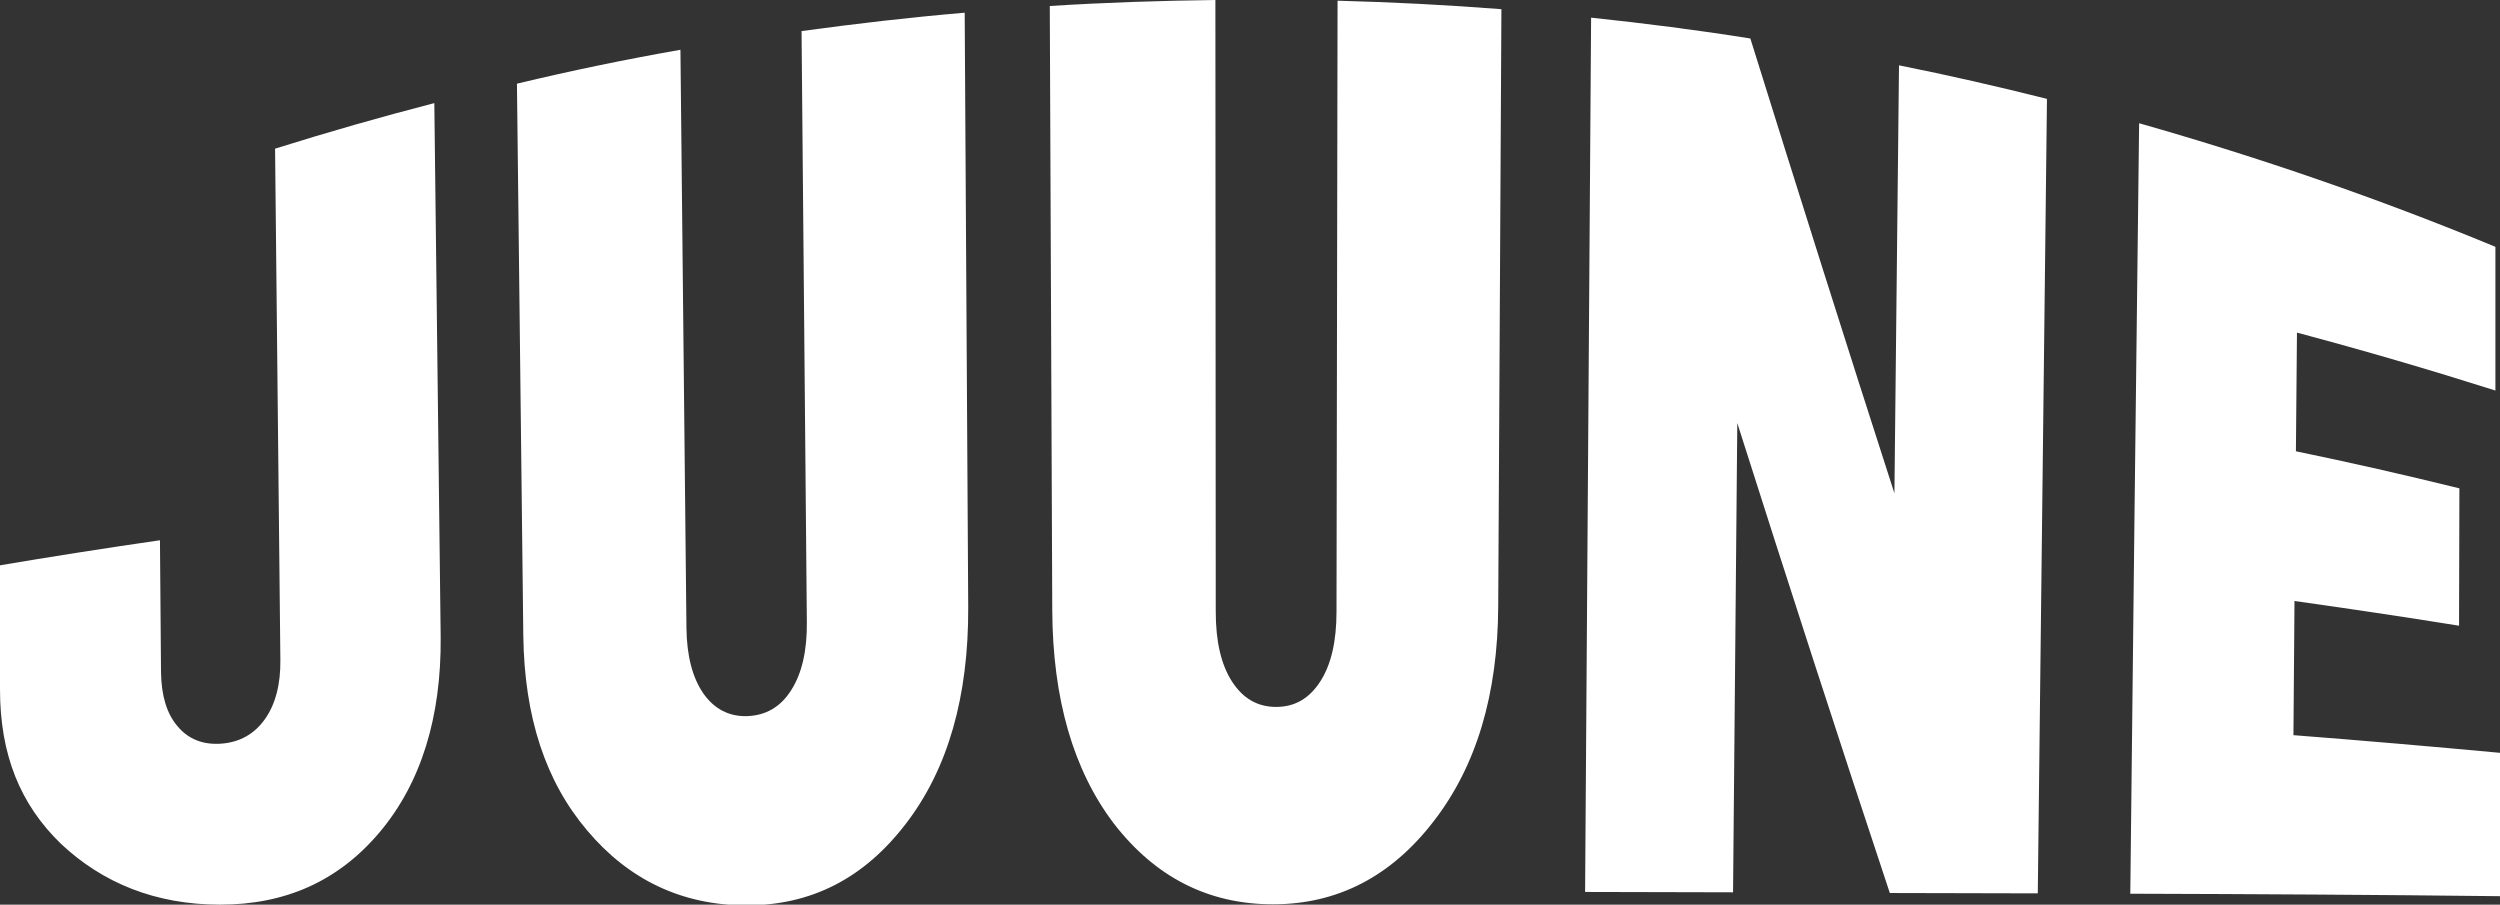
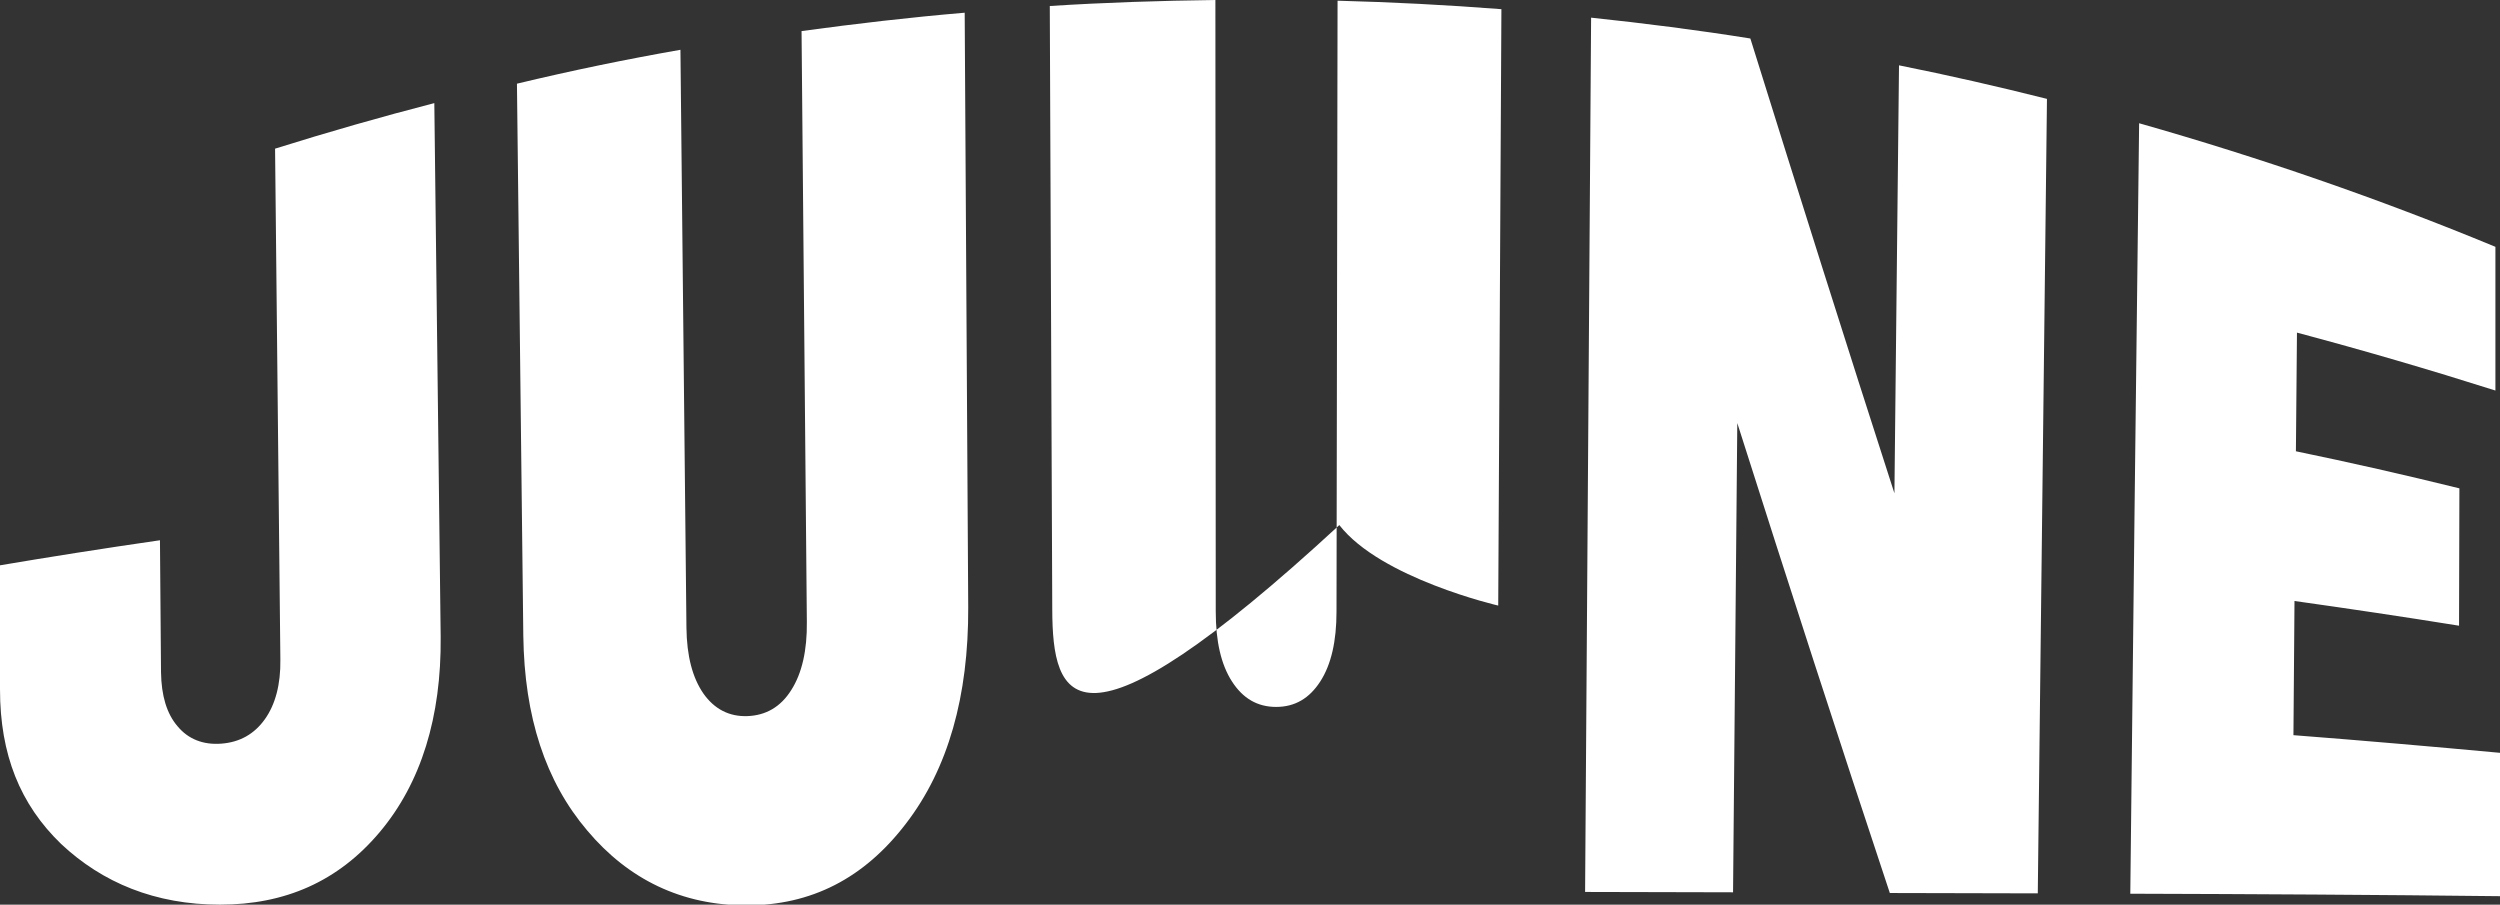
<svg xmlns="http://www.w3.org/2000/svg" id="Calque_1" viewBox="0 0 708 256.2">
  <rect x="0" y="0" width="708" height="256.2" fill="#333333" stroke="none" />
  <style>.st0{fill:#fff}</style>
-   <path class="st0" d="M192.7 14.1c.6 54.6 1.1 109.1 1.7 163.7.1 8 1.7 14.1 4.8 18.6 3.1 4.4 7.3 6.6 12.5 6.4 5.2-.2 9.4-2.6 12.4-7.4 3-4.7 4.5-11.2 4.4-19.3L227 8.8c15.4-2.1 30.8-3.9 46.2-5.2.3 56.1.7 112.2 1 168.4.1 25.2-5.7 45.7-17.6 61.2-11.9 15.6-26.9 23.2-45.2 23.2-18.3 0-33.4-7.3-45.1-21.2-11.8-13.9-17.8-32.1-18.1-55.2l-1.8-156.3c15.4-3.7 30.9-6.9 46.3-9.6zM344.2 0c0 57.7.1 115.5.1 173.2 0 8.4 1.5 15 4.6 19.8 3.1 4.8 7.2 7.2 12.5 7.2s9.4-2.4 12.5-7.2c3.1-4.8 4.6-11.4 4.6-19.8l.3-173c15.5.4 30.9 1.2 46.4 2.4l-.9 168.9c-.1 25.2-6.2 45.5-18.3 61.1-12 15.6-27.2 23.5-45.5 23.5s-33.3-7.7-45-22.8C304 218.2 298.1 198 298 172.7c-.2-57-.5-114-.7-171C312.9.7 328.6.2 344.2 0zM492 119.8l-1.2 132.9c-14 0-27.9-.1-41.9-.1.6-82.5 1.1-165.1 1.7-247.6 15.1 1.6 30.1 3.5 45.1 5.9 13.7 43.9 27.3 87 40.8 128.8.4-40.4.9-80.8 1.3-121.2 14 2.8 28 6 41.9 9.5-.9 75-1.7 150-2.6 225-14 0-27.9-.1-41.9-.1-14.3-43-28.7-87.5-43.2-133.1zm111.3 133.3c.8-72.7 1.6-145.5 2.5-218.2 34.1 9.7 67.8 21.3 100.9 35v40.7c-18.6-5.9-37.4-11.4-56.2-16.4l-.3 33.6c15.5 3.2 30.9 6.7 46.3 10.5 0 13-.1 25.9-.1 38.9-15.5-2.5-31-4.8-46.6-7l-.3 38c19.5 1.5 39 3.2 58.5 5v40.6c-34.9-.4-69.8-.6-104.7-.7zM123 29.2c-15.1 3.9-30.1 8.2-45.1 12.9l1.5 144.7c.1 7-1.4 12.7-4.4 16.9-3 4.2-7.1 6.5-12.3 6.9-5.2.4-9.4-1.3-12.4-4.9-3.1-3.6-4.6-8.7-4.7-15.3l-.3-37.4c-16.6 2.4-31.7 4.8-45.3 7.1v35.1c0 18.5 5.7 32.6 17.3 43.8 11.7 11 26.7 17.2 45 17.2s33.4-6.5 45.2-20.5c11.8-14 17.5-32.7 17.3-55.3L123 29.2z" />
+   <path class="st0" d="M192.7 14.1c.6 54.6 1.1 109.1 1.7 163.7.1 8 1.7 14.1 4.8 18.6 3.1 4.4 7.3 6.6 12.5 6.4 5.2-.2 9.4-2.6 12.4-7.4 3-4.7 4.5-11.2 4.4-19.3L227 8.8c15.4-2.1 30.8-3.9 46.2-5.2.3 56.1.7 112.2 1 168.4.1 25.2-5.7 45.7-17.6 61.2-11.9 15.6-26.9 23.2-45.2 23.2-18.3 0-33.4-7.3-45.1-21.2-11.8-13.9-17.8-32.1-18.1-55.2l-1.8-156.3c15.4-3.7 30.9-6.9 46.3-9.6zM344.2 0c0 57.7.1 115.5.1 173.2 0 8.4 1.5 15 4.6 19.8 3.1 4.8 7.2 7.2 12.5 7.2s9.4-2.4 12.5-7.2c3.1-4.8 4.6-11.4 4.6-19.8l.3-173c15.5.4 30.9 1.2 46.4 2.4l-.9 168.9s-33.3-7.7-45-22.8C304 218.2 298.1 198 298 172.7c-.2-57-.5-114-.7-171C312.9.7 328.6.2 344.2 0zM492 119.8l-1.2 132.9c-14 0-27.9-.1-41.9-.1.6-82.5 1.1-165.1 1.7-247.6 15.1 1.6 30.1 3.5 45.1 5.9 13.7 43.9 27.3 87 40.8 128.8.4-40.4.9-80.8 1.3-121.2 14 2.8 28 6 41.9 9.5-.9 75-1.7 150-2.6 225-14 0-27.9-.1-41.9-.1-14.3-43-28.7-87.5-43.2-133.1zm111.3 133.3c.8-72.7 1.6-145.5 2.5-218.2 34.1 9.7 67.8 21.3 100.9 35v40.7c-18.6-5.9-37.4-11.4-56.2-16.4l-.3 33.6c15.5 3.2 30.9 6.7 46.3 10.5 0 13-.1 25.9-.1 38.9-15.5-2.5-31-4.8-46.6-7l-.3 38c19.5 1.5 39 3.2 58.5 5v40.6c-34.9-.4-69.8-.6-104.7-.7zM123 29.2c-15.1 3.9-30.1 8.2-45.1 12.9l1.5 144.7c.1 7-1.4 12.7-4.4 16.9-3 4.2-7.1 6.5-12.3 6.9-5.2.4-9.4-1.3-12.4-4.9-3.1-3.6-4.6-8.7-4.7-15.3l-.3-37.4c-16.6 2.4-31.7 4.8-45.3 7.1v35.1c0 18.5 5.7 32.6 17.3 43.8 11.7 11 26.7 17.2 45 17.2s33.4-6.5 45.2-20.5c11.8-14 17.5-32.7 17.3-55.3L123 29.2z" />
</svg>